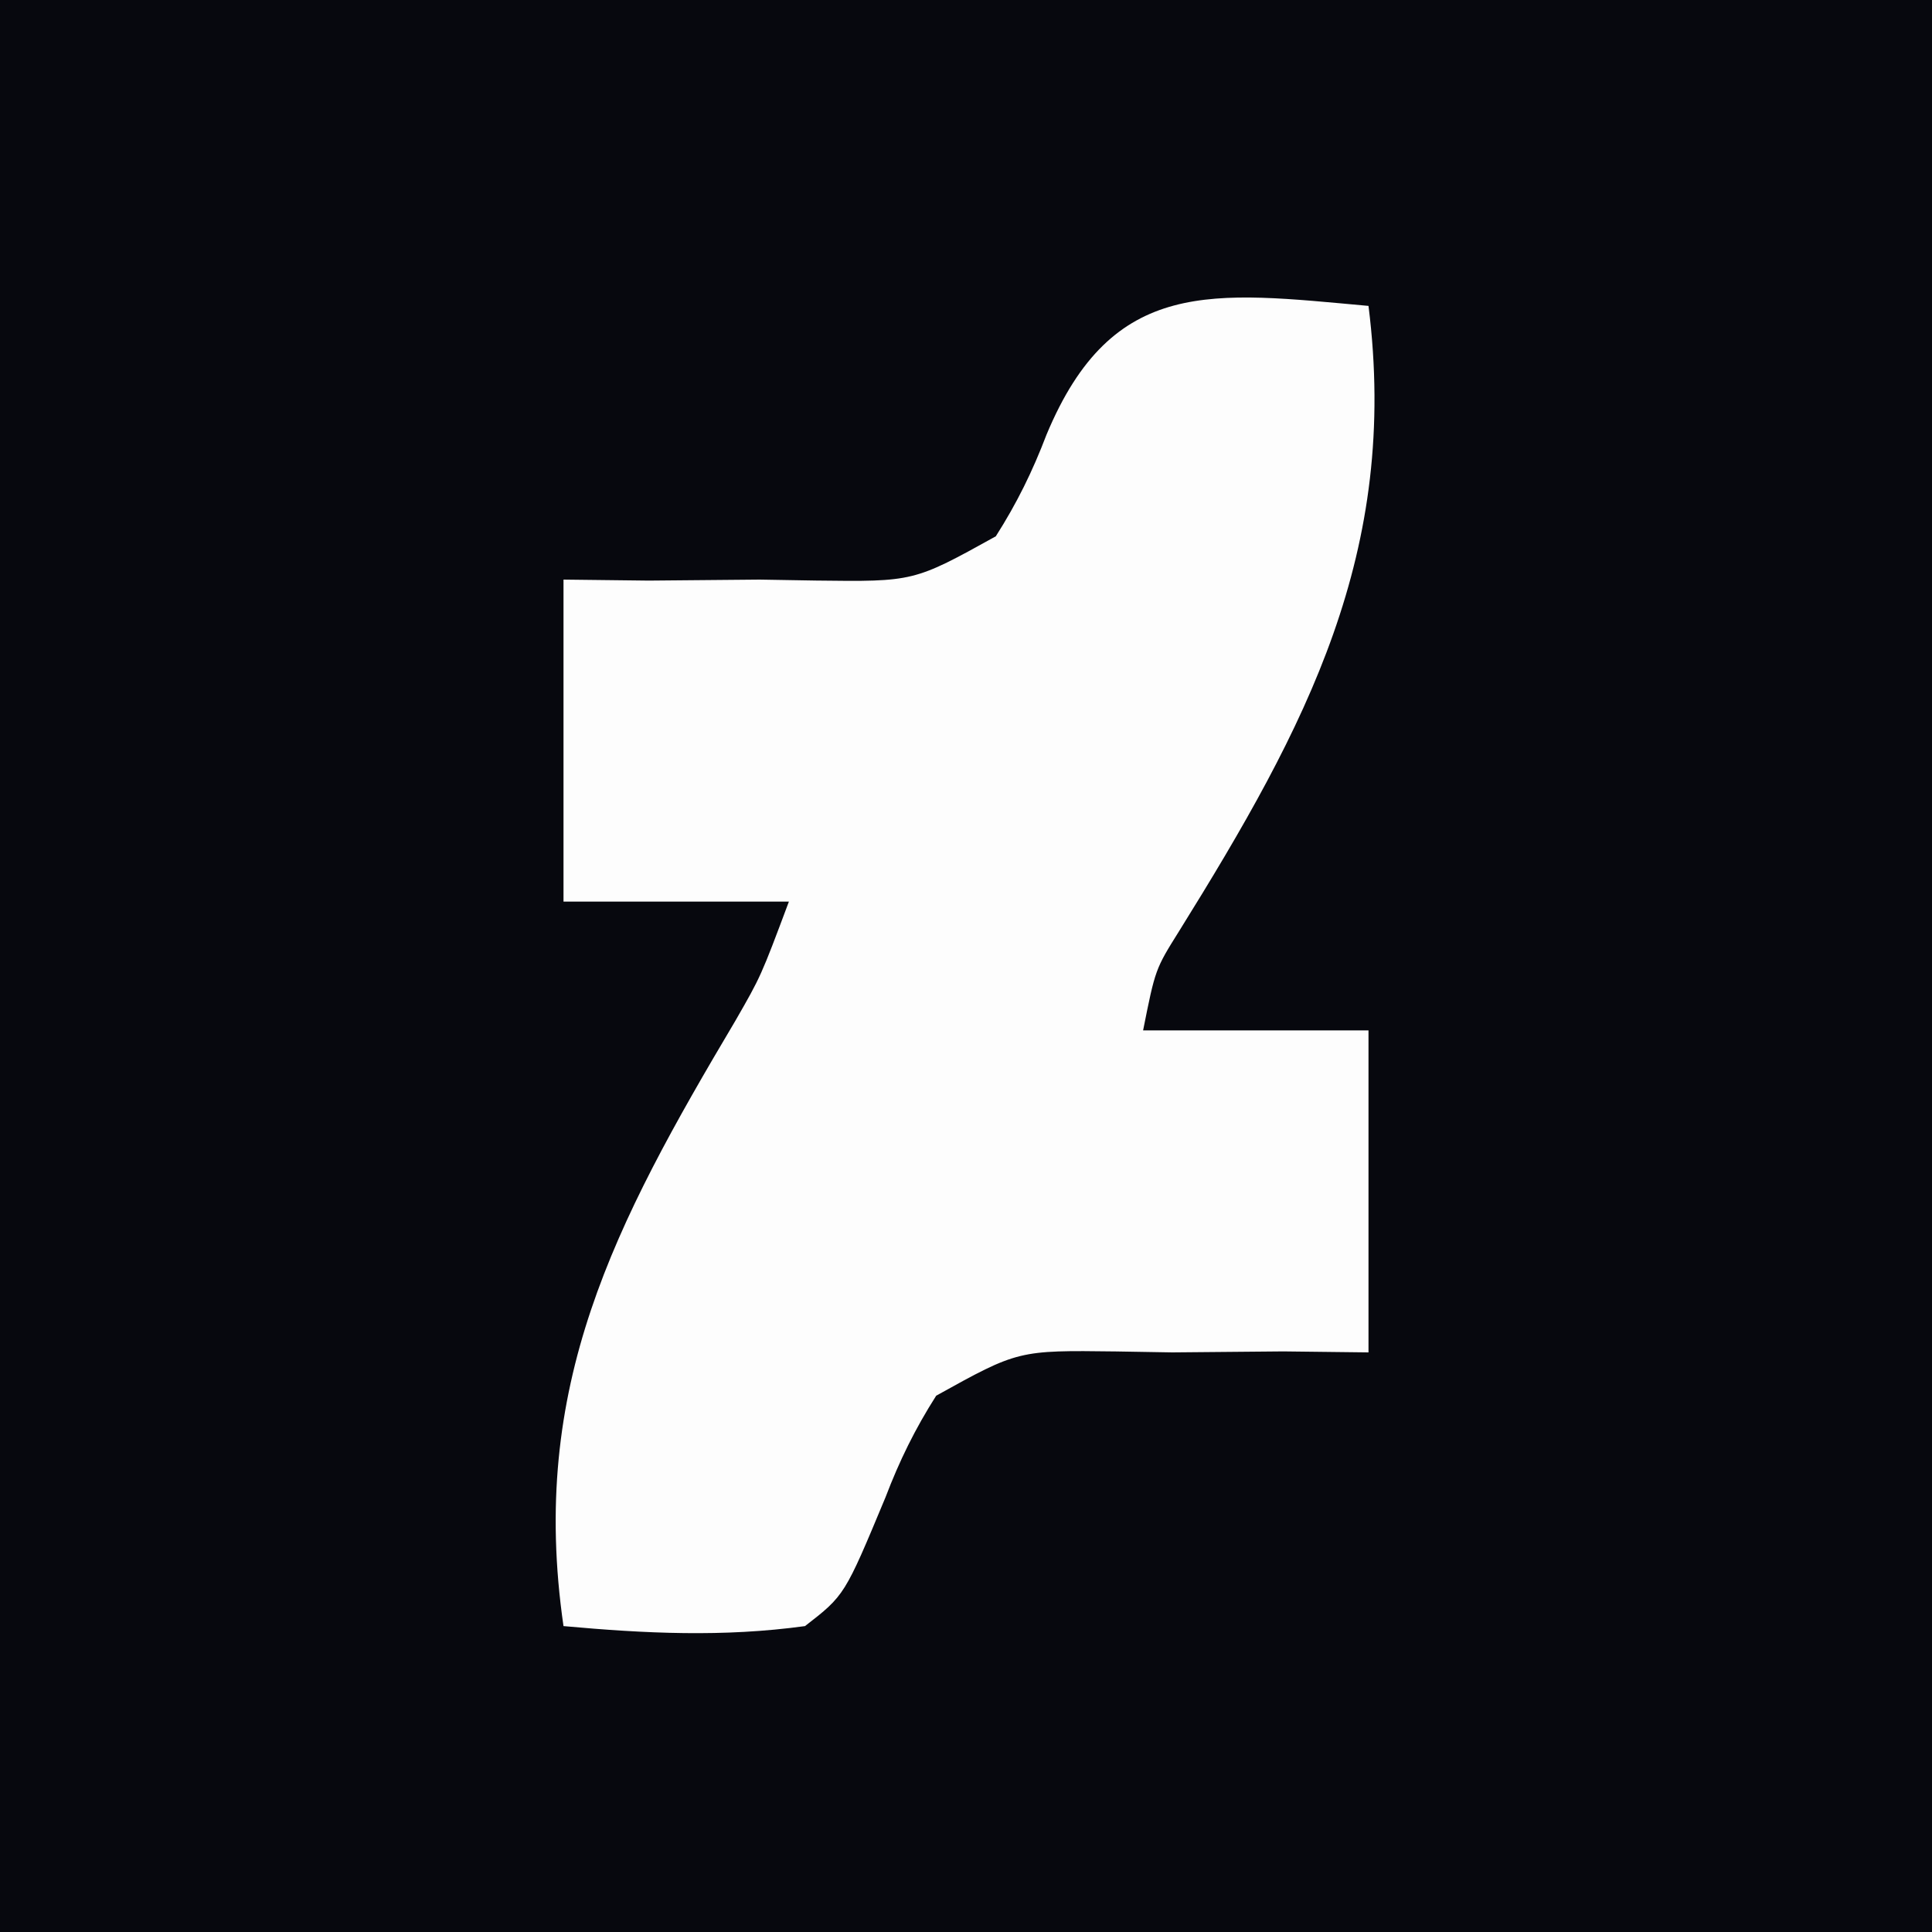
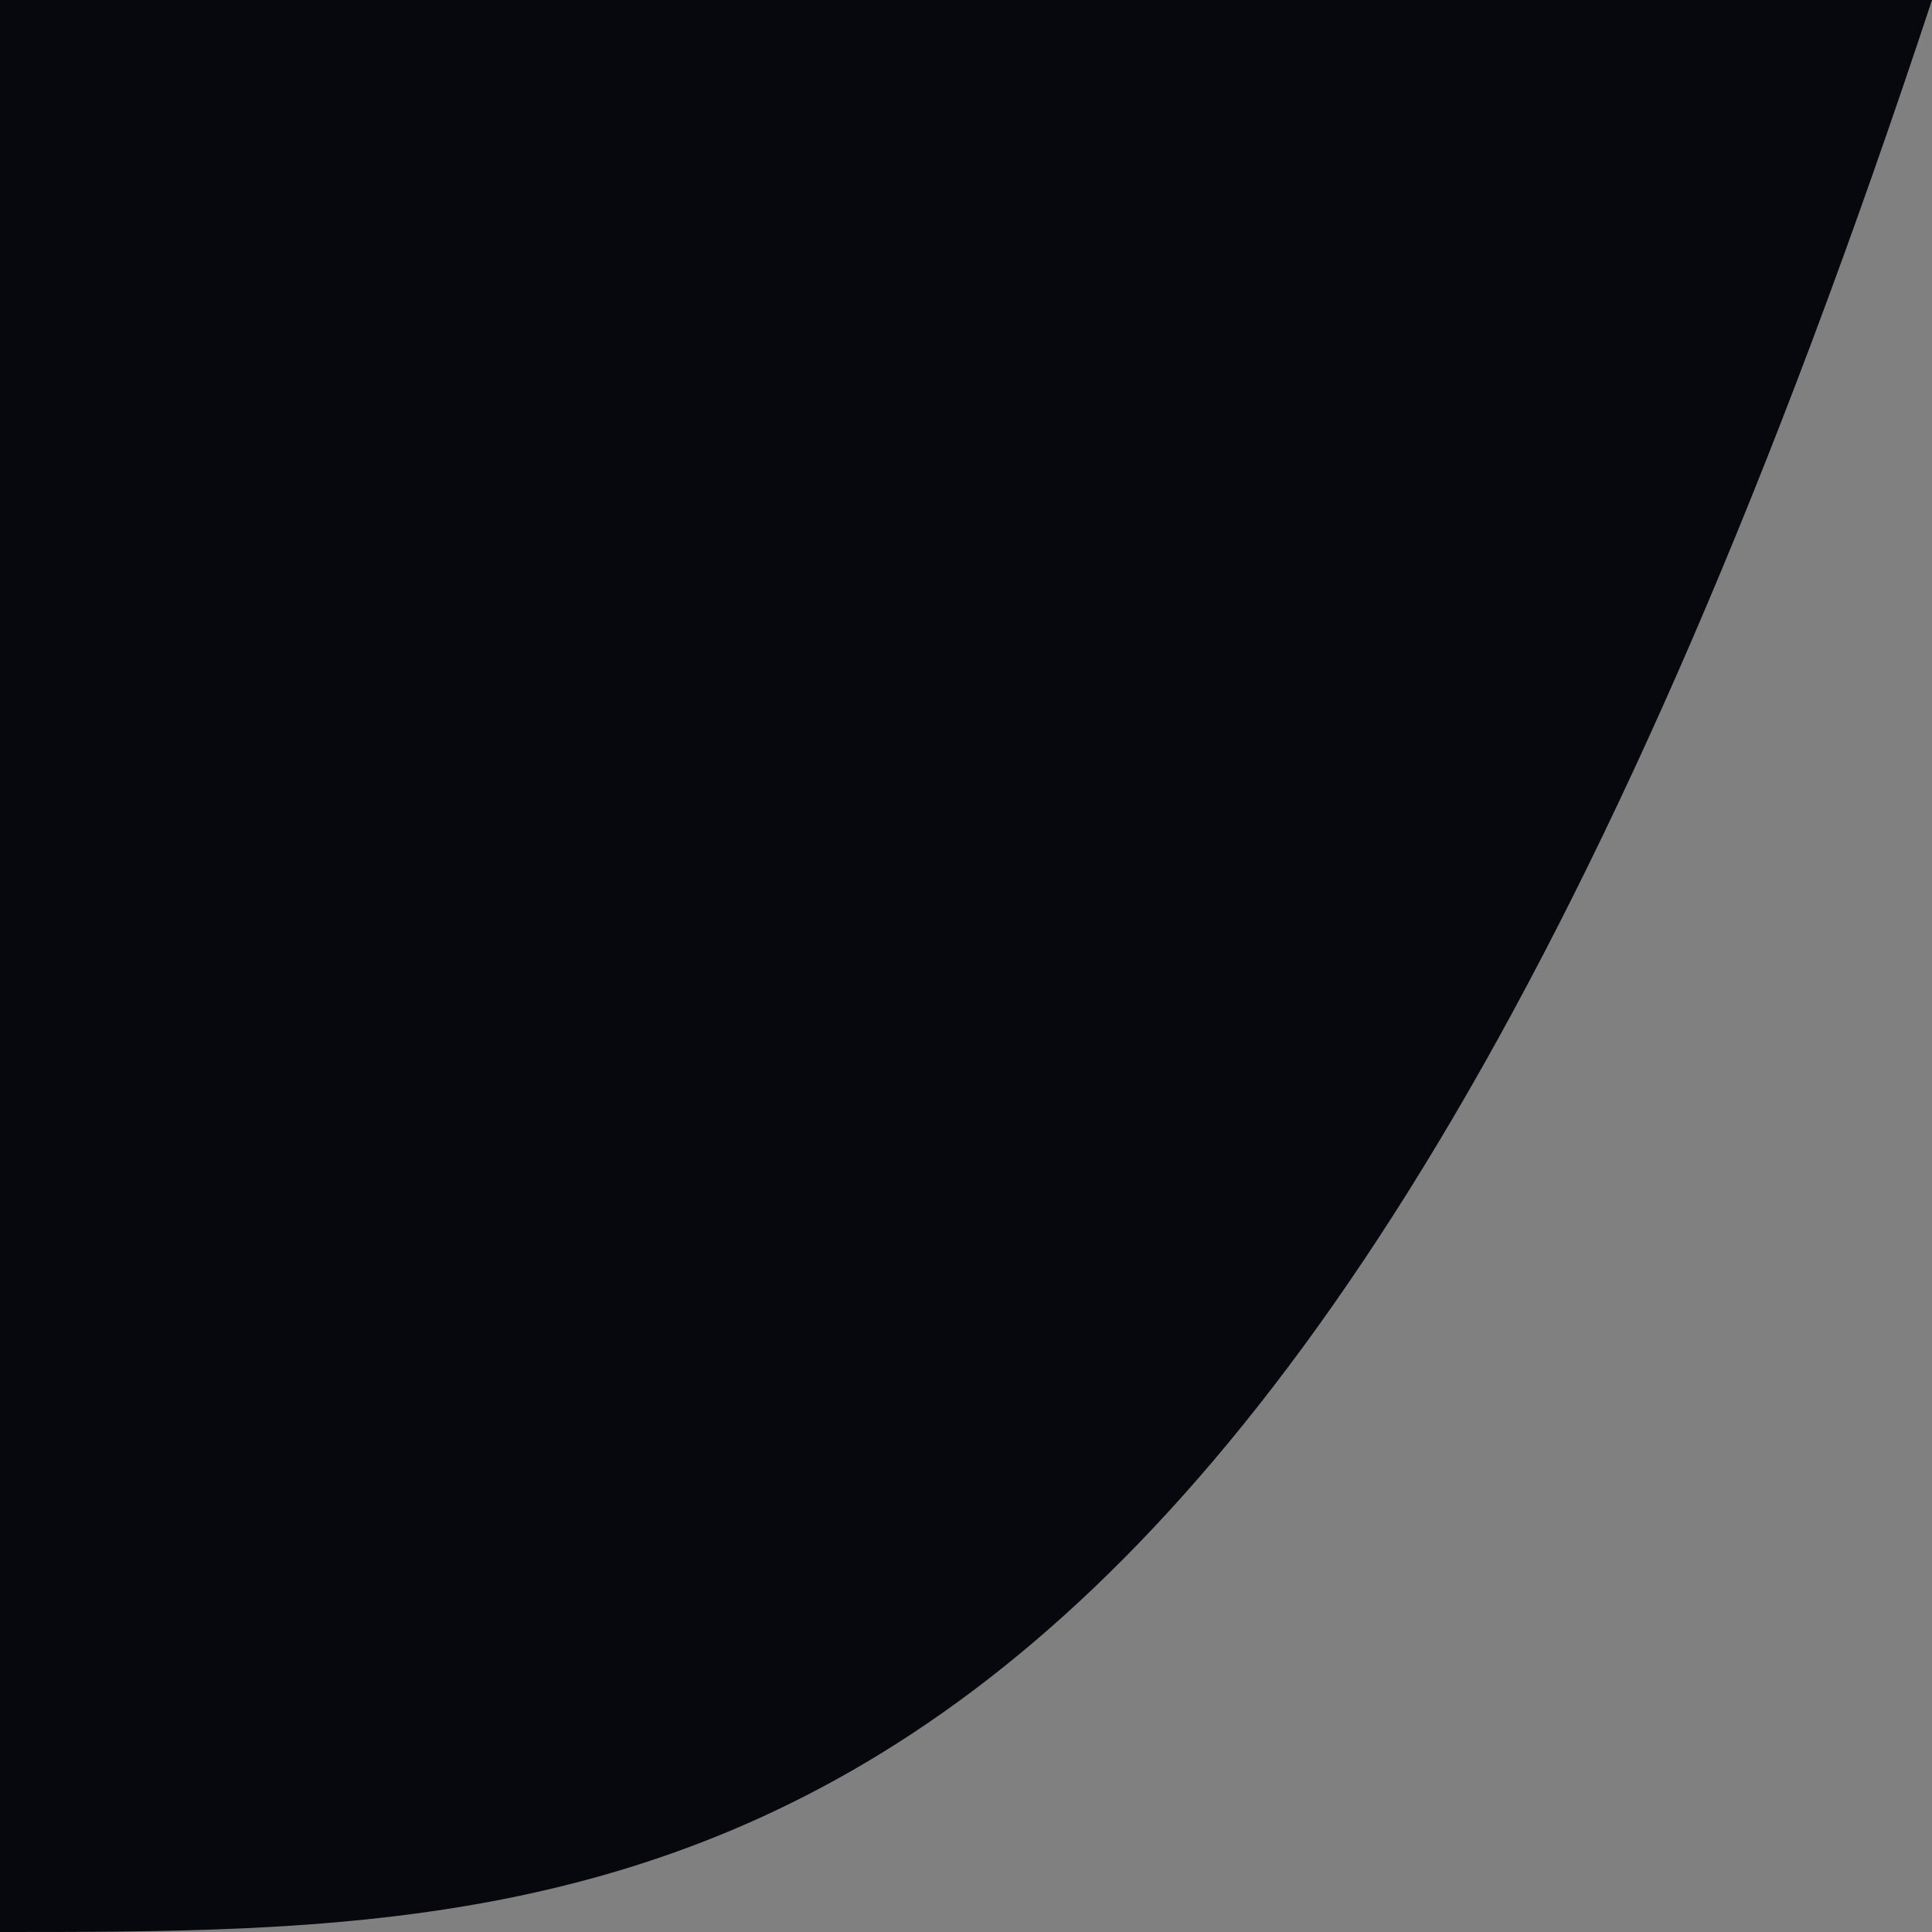
<svg xmlns="http://www.w3.org/2000/svg" version="1.1" width="120" height="120">
  <rect width="100%" height="100%" fill="#808080" stroke="none" />
-   <path d="M0 0 C39.6 0 79.2 0 120 0 C120 39.6 120 79.2 120 120 C80.4 120 40.8 120 0 120 C0 80.4 0 40.8 0 0 Z " fill="#07080E" transform="translate(0,0)" />
-   <path d="M0 0 C1.922 15.287 -3.833 26.086 -11.762 38.832 C-13.24 41.193 -13.24 41.193 -14 45 C-9.38 45 -4.76 45 0 45 C0 51.6 0 58.2 0 65 C-1.747 64.979 -3.493 64.959 -5.293 64.938 C-7.591 64.956 -9.889 64.977 -12.188 65 C-13.338 64.981 -14.488 64.961 -15.674 64.941 C-21.758 64.865 -21.758 64.865 -26.851 67.689 C-28.164 69.751 -29.13 71.719 -30 74 C-32.537 80.09 -32.537 80.09 -35 82 C-40.086 82.696 -44.902 82.462 -50 82 C-52.16 67.1 -46.845 57.07 -39.329 44.409 C-37.737 41.64 -37.737 41.64 -36 37 C-40.62 37 -45.24 37 -50 37 C-50 30.4 -50 23.8 -50 17 C-48.253 17.021 -46.507 17.041 -44.707 17.062 C-42.409 17.044 -40.111 17.023 -37.812 17 C-36.087 17.029 -36.087 17.029 -34.326 17.059 C-28.242 17.135 -28.242 17.135 -23.149 14.311 C-21.836 12.249 -20.87 10.281 -20 8 C-15.894 -1.855 -9.659 -0.875 0 0 Z " fill="#FDFDFD" transform="translate(85,19)" />
+   <path d="M0 0 C39.6 0 79.2 0 120 0 C80.4 120 40.8 120 0 120 C0 80.4 0 40.8 0 0 Z " fill="#07080E" transform="translate(0,0)" />
</svg>